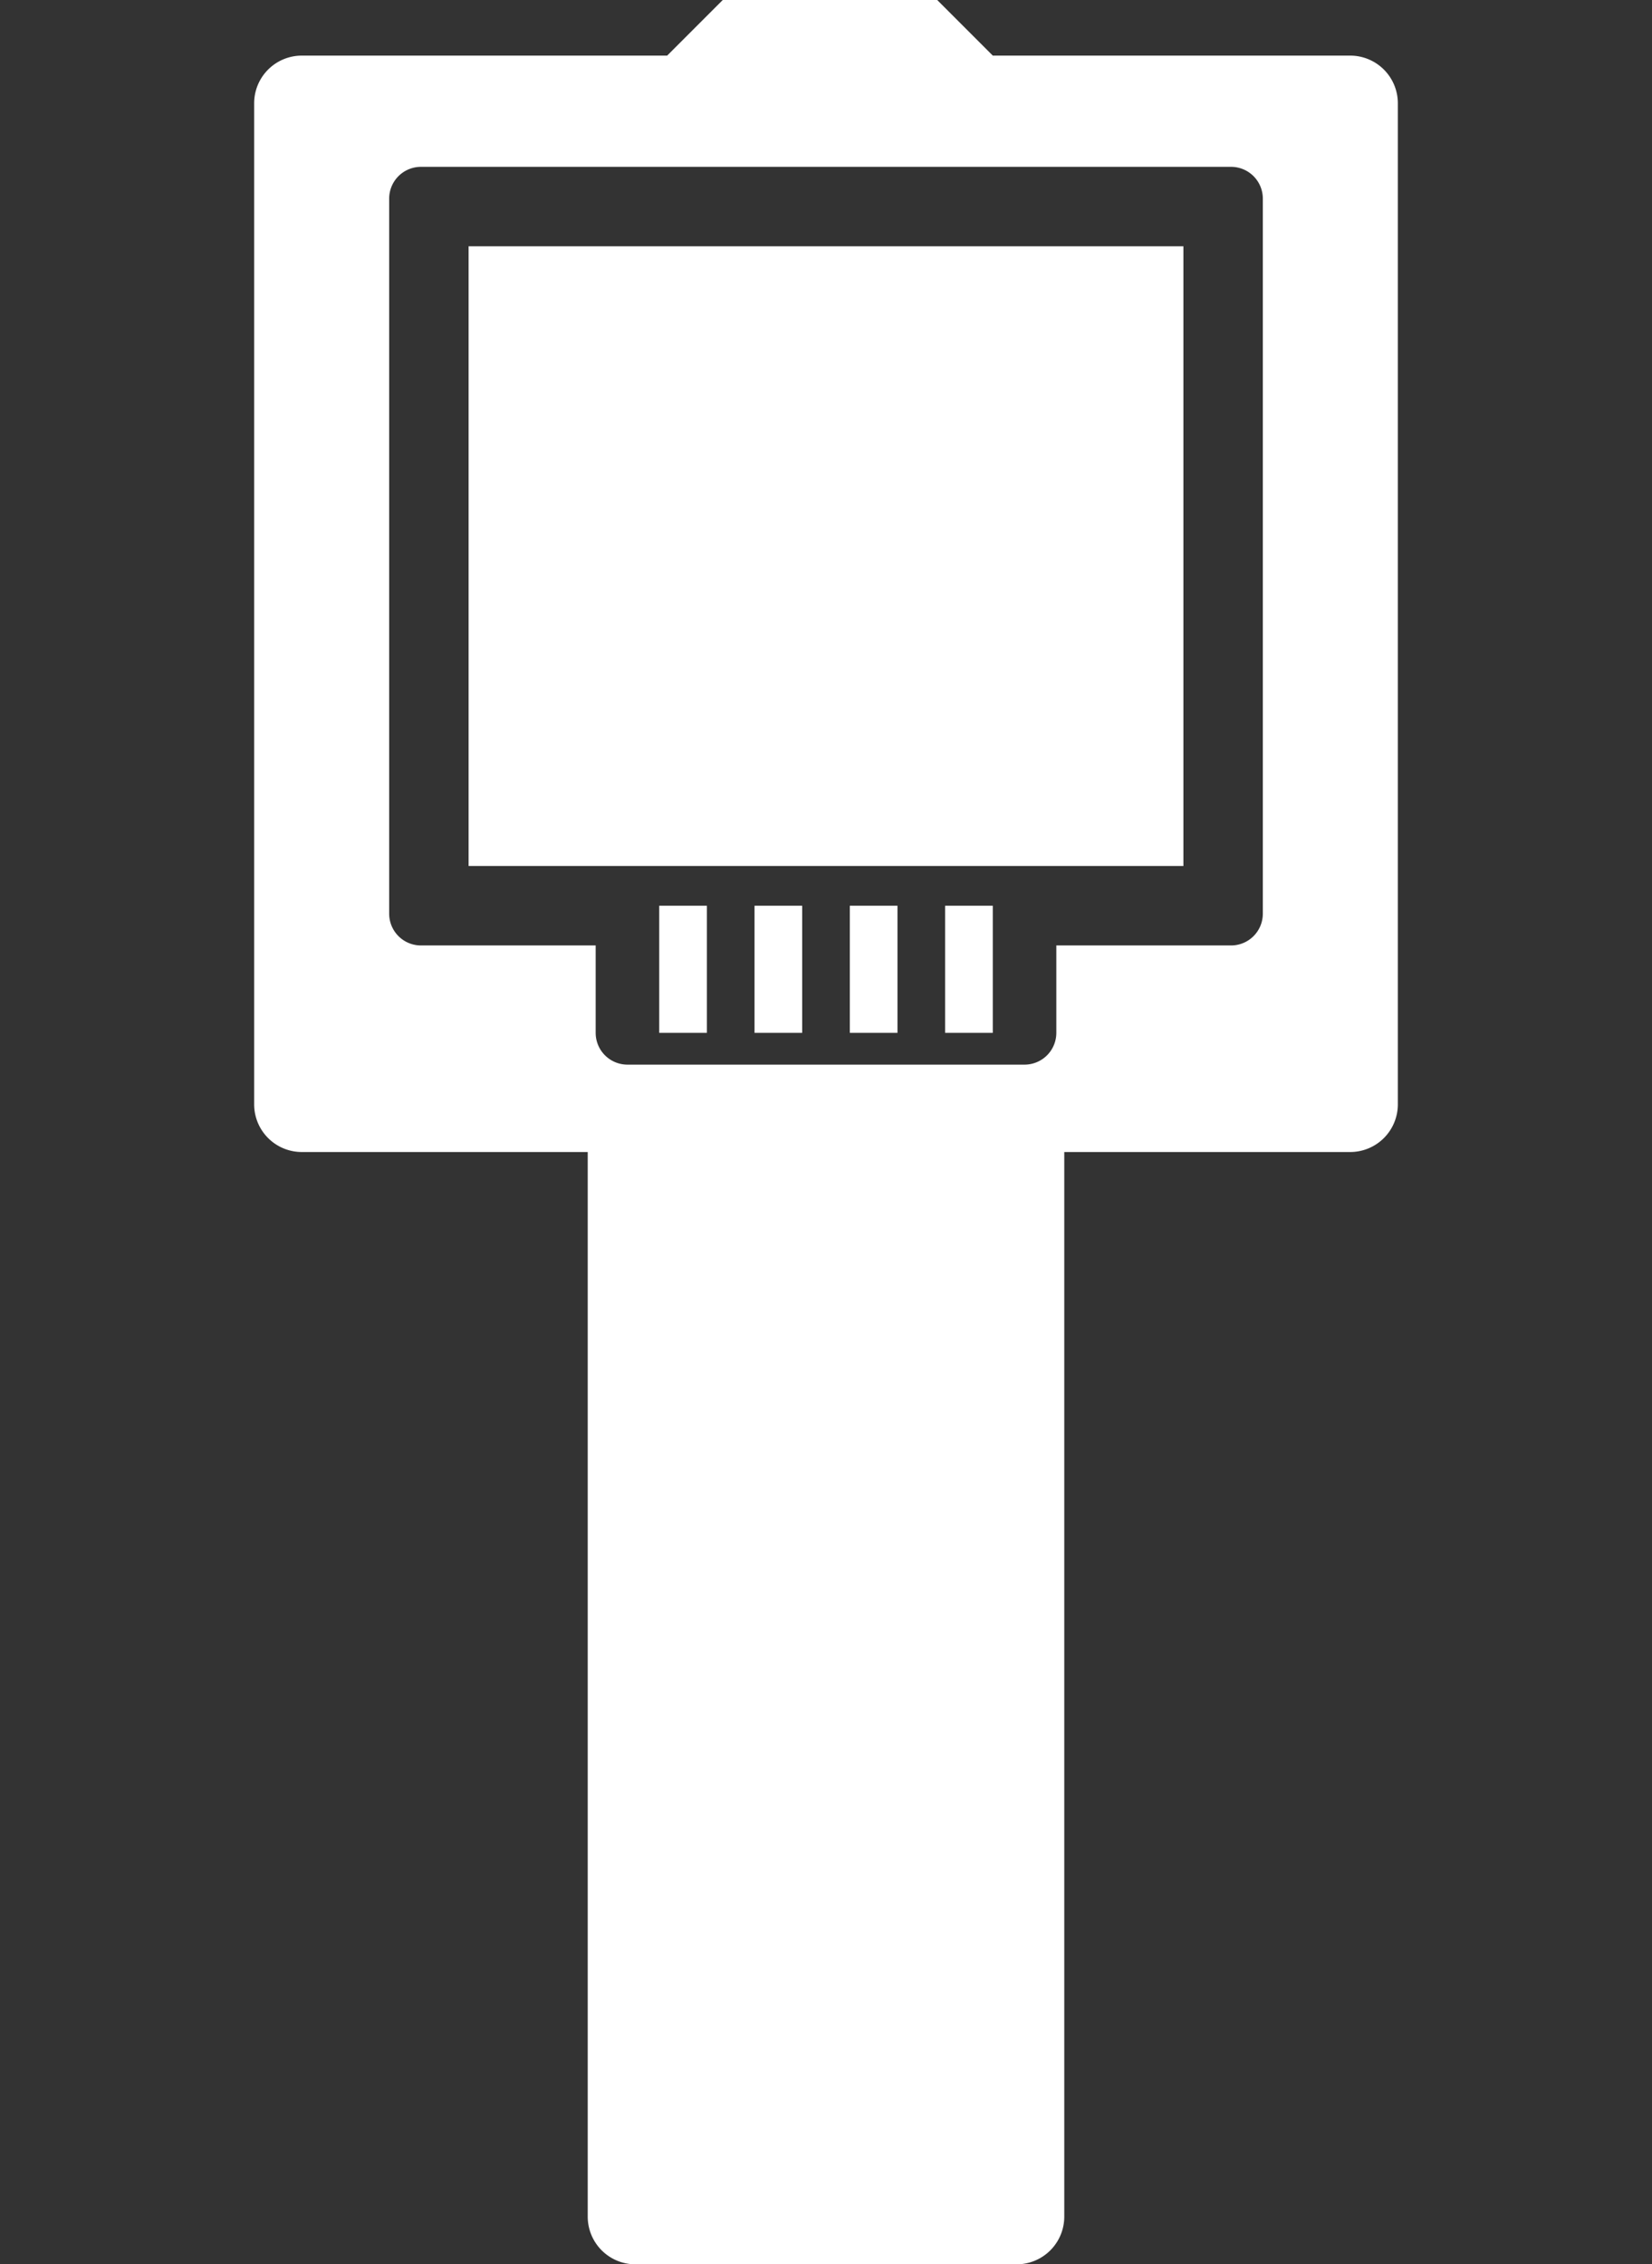
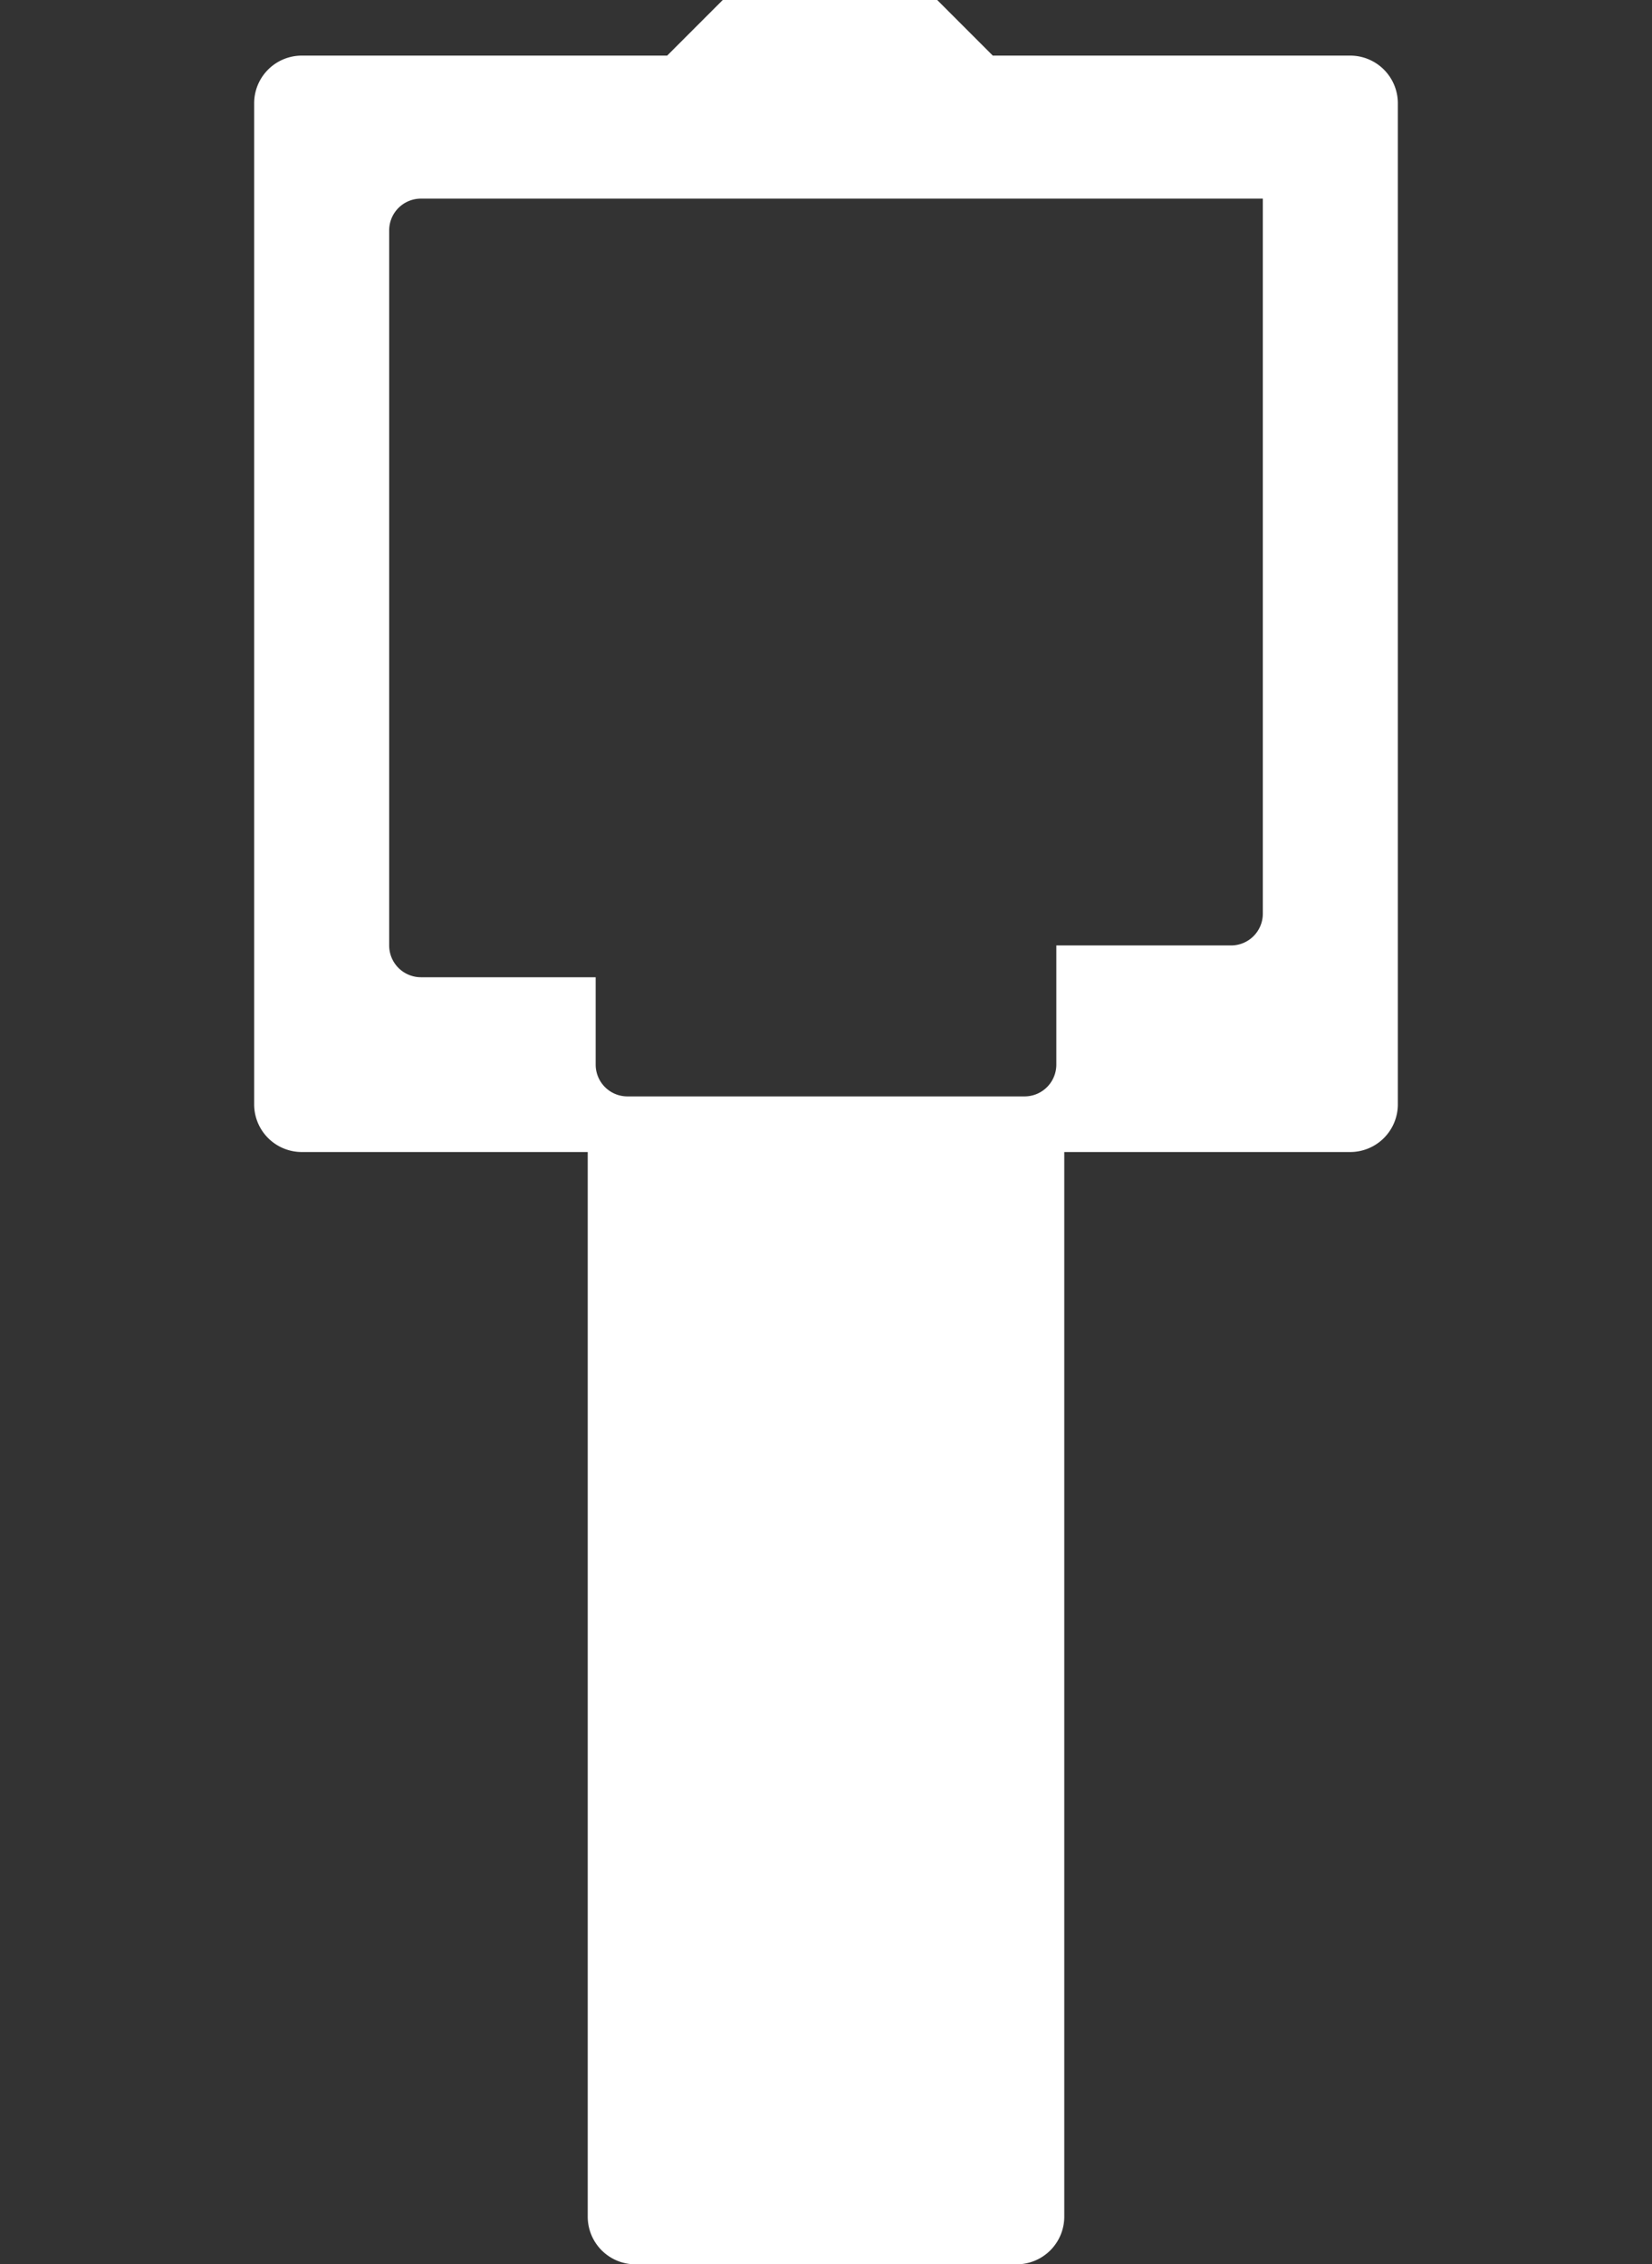
<svg xmlns="http://www.w3.org/2000/svg" width="208px" height="285px" viewBox="0 0 208 285">
  <rect x="0" y="0" width="208" height="285" fill="#333333" stroke="none" />
  <defs>
    <style>
      .cls-1 {
        fill: #fff;
        fill-rule: evenodd;
      }
    </style>
  </defs>
-   <path class="cls-1" d="M170,145H134V279a6,6,0,0,1-6,6H80a6,6,0,0,1-6-6V145H38a6,6,0,0,1-6-6V13a6,6,0,0,1,6-6H84l7-7h27l7,7h45a6,6,0,0,1,6,6V139A6,6,0,0,1,170,145ZM159,25a4,4,0,0,0-4-4H53a4,4,0,0,0-4,4v90a4,4,0,0,0,4,4H75v11a4,4,0,0,0,4,4h50a4,4,0,0,0,4-4V119h22a4,4,0,0,0,4-4V25Z" />
-   <rect class="cls-1" x="59" y="31" width="90" height="78" />
-   <rect class="cls-1" x="83" y="114" width="6" height="16" />
-   <rect class="cls-1" x="95" y="114" width="6" height="16" />
-   <rect class="cls-1" x="107" y="114" width="6" height="16" />
-   <rect class="cls-1" x="119" y="114" width="6" height="16" />
+   <path class="cls-1" d="M170,145H134V279a6,6,0,0,1-6,6H80a6,6,0,0,1-6-6V145H38a6,6,0,0,1-6-6V13a6,6,0,0,1,6-6H84l7-7h27l7,7h45a6,6,0,0,1,6,6V139A6,6,0,0,1,170,145ZM159,25H53a4,4,0,0,0-4,4v90a4,4,0,0,0,4,4H75v11a4,4,0,0,0,4,4h50a4,4,0,0,0,4-4V119h22a4,4,0,0,0,4-4V25Z" />
</svg>